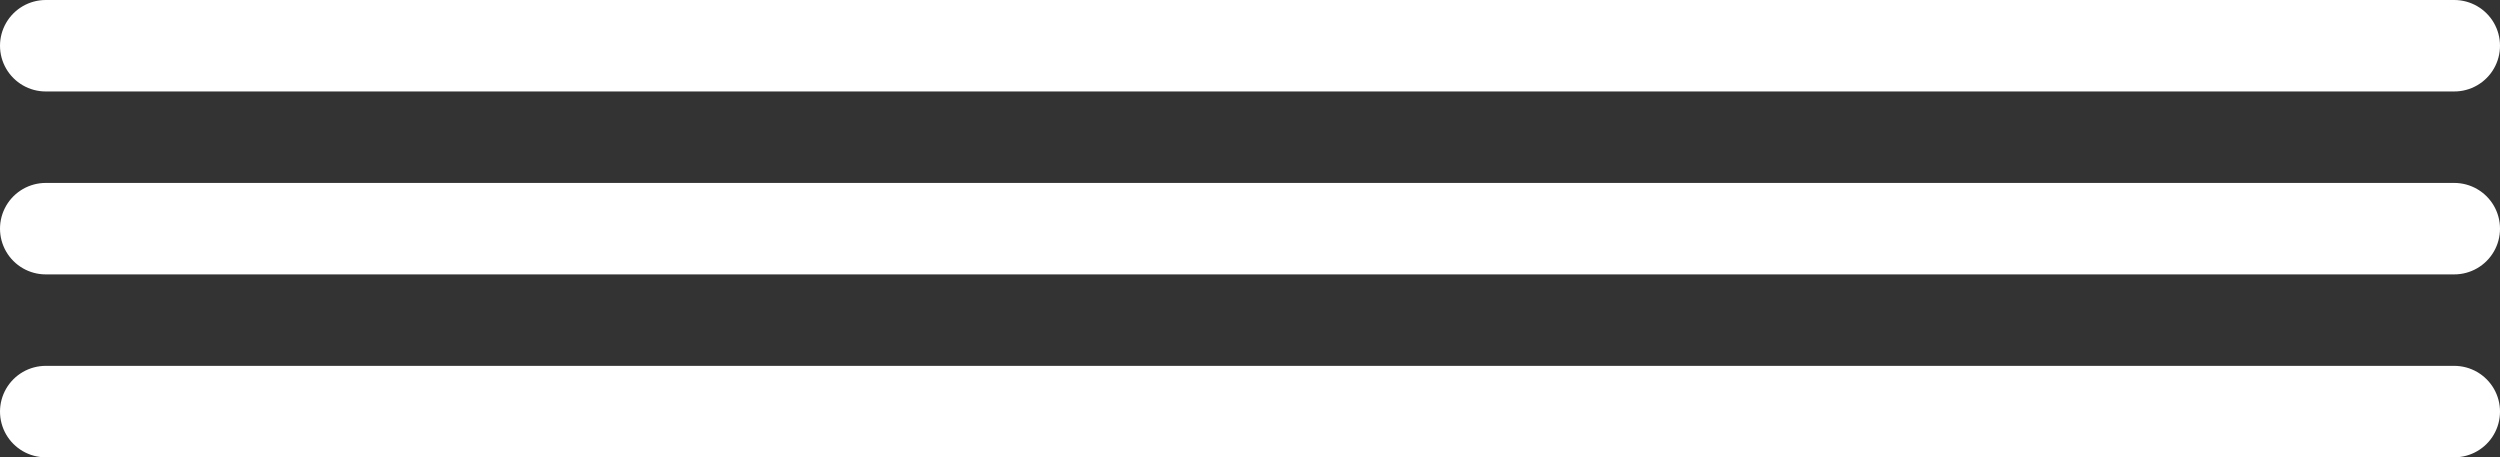
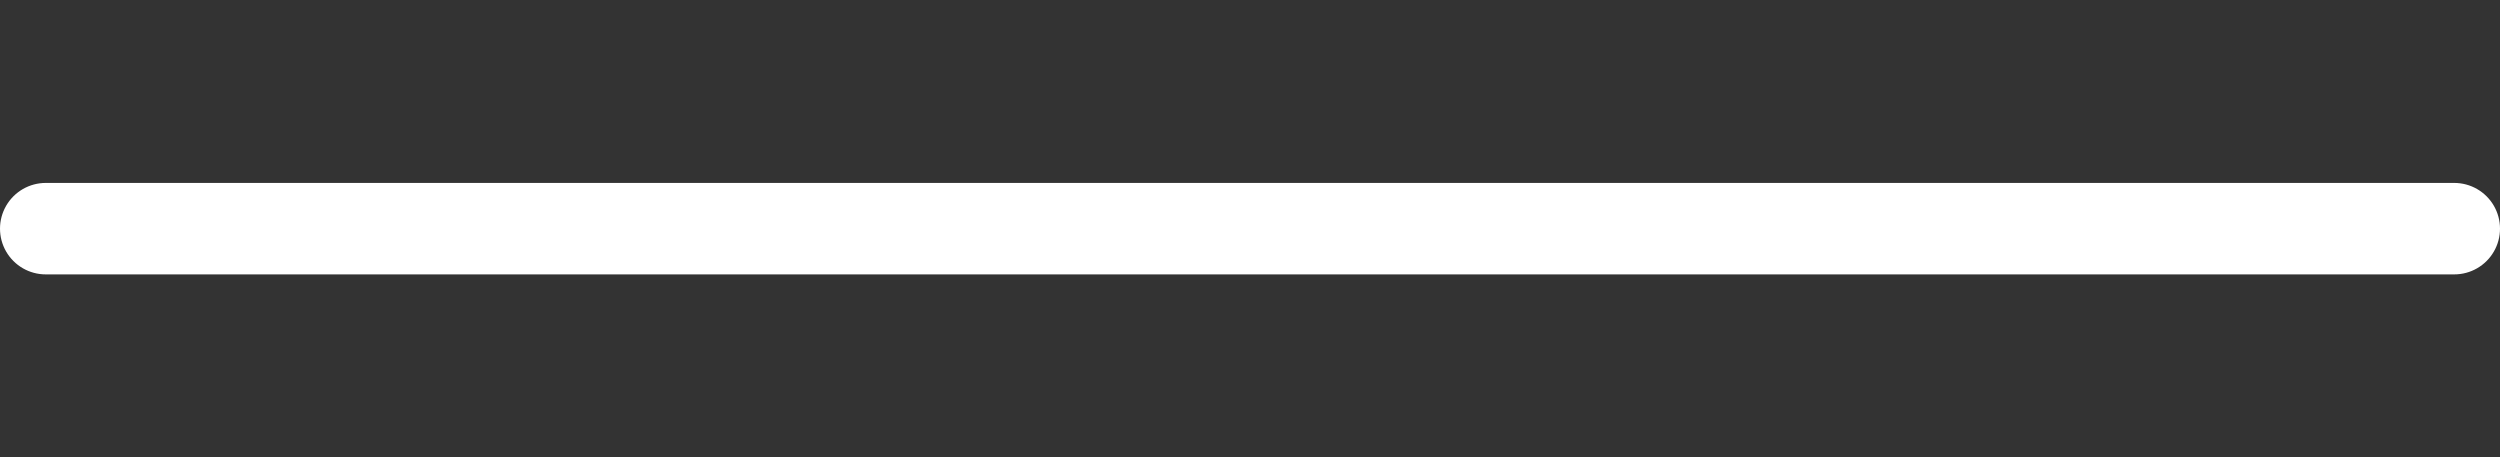
<svg xmlns="http://www.w3.org/2000/svg" width="82" height="15" viewBox="0 0 82 15">
  <rect x="0" y="0" width="82" height="15" fill="#333333" stroke="none" />
  <g id="Component_11_1" data-name="Component 11 – 1" transform="translate(1.5 1.5)">
-     <line id="Line_49" data-name="Line 49" x2="79" transform="translate(0 12)" fill="none" stroke="#fff" stroke-linecap="round" stroke-width="3" />
    <line id="Line_50" data-name="Line 50" x2="79" transform="translate(0 6)" fill="none" stroke="#fff" stroke-linecap="round" stroke-width="3" />
-     <line id="Line_52" data-name="Line 52" x2="79" fill="none" stroke="#fff" stroke-linecap="round" stroke-width="3" />
  </g>
</svg>